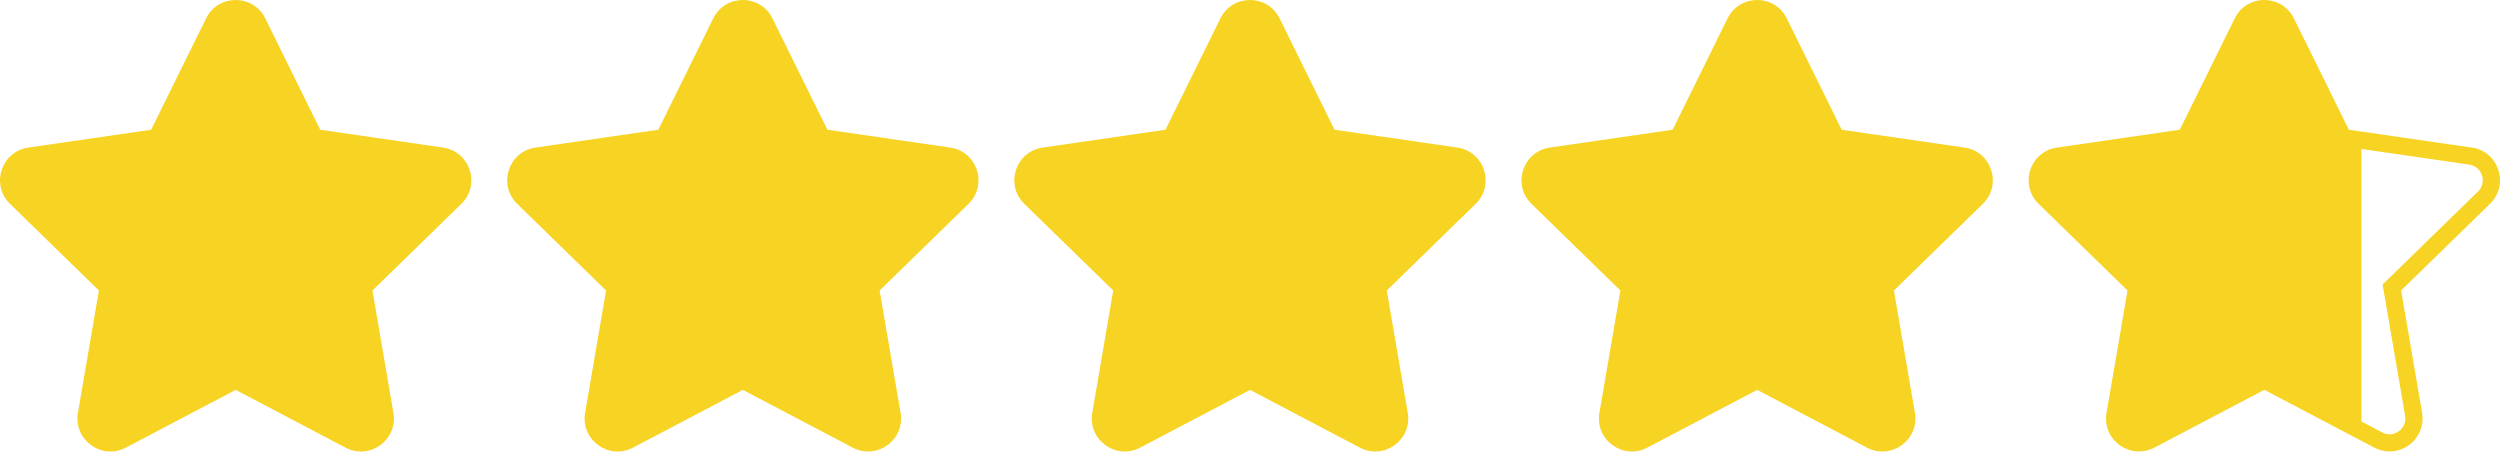
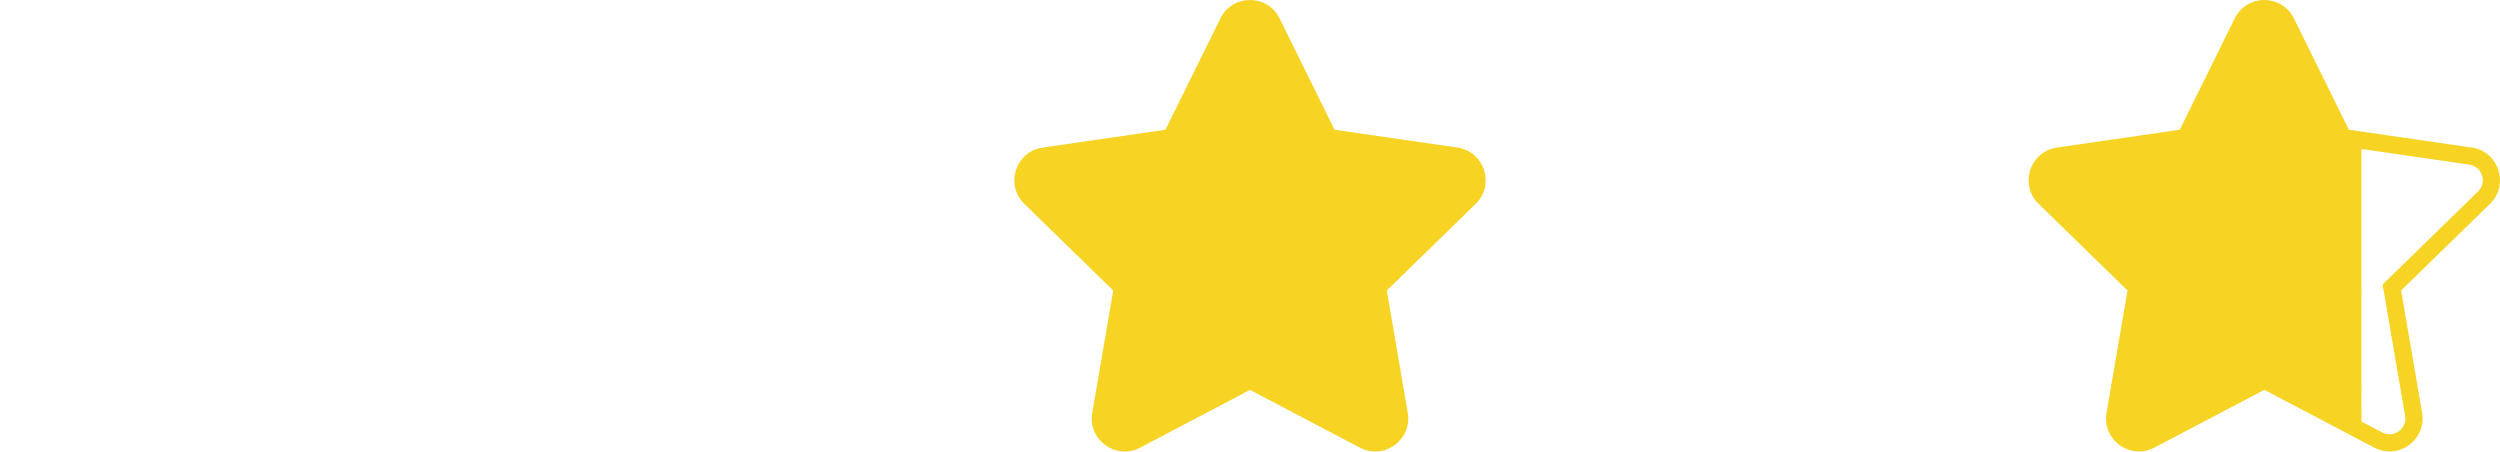
<svg xmlns="http://www.w3.org/2000/svg" id="Laag_2" data-name="Laag 2" viewBox="0 0 1546.61 279.33">
  <defs>
    <style>
      .cls-1 {
        fill: #f7d323;
      }
    </style>
  </defs>
  <g id="objects">
-     <path class="cls-1" d="M164.1,11.38l33.99,68.88,76.01,11.04c16.74,2.43,23.43,23.01,11.31,34.81l-55,53.61,12.98,75.7c2.86,16.67-14.64,29.39-29.61,21.52l-67.98-35.74-67.98,35.74c-14.97,7.87-32.47-4.84-29.61-21.52l12.98-75.7L6.19,126.11c-12.11-11.81-5.43-32.38,11.31-34.81l76.01-11.04L127.5,11.38c7.49-15.17,29.12-15.17,36.61,0Z" />
-     <path class="cls-1" d="M477.86,11.38l33.99,68.88,76.01,11.04c16.74,2.43,23.43,23.01,11.31,34.81l-55,53.61,12.98,75.7c2.86,16.67-14.64,29.39-29.61,21.52l-67.98-35.74-67.98,35.74c-14.97,7.87-32.47-4.84-29.61-21.52l12.98-75.7-55-53.61c-12.11-11.81-5.43-32.38,11.31-34.81l76.01-11.04,33.99-68.88c7.49-15.17,29.12-15.17,36.61,0Z" />
    <path class="cls-1" d="M791.61,11.38l33.99,68.88,76.01,11.04c16.74,2.43,23.43,23.01,11.31,34.81l-55,53.61,12.98,75.7c2.86,16.67-14.64,29.39-29.61,21.52l-67.98-35.74-67.98,35.74c-14.97,7.87-32.47-4.84-29.61-21.52l12.98-75.7-55-53.61c-12.11-11.81-5.43-32.38,11.31-34.81l76.01-11.04,33.99-68.88c7.49-15.17,29.12-15.17,36.61,0Z" />
-     <path class="cls-1" d="M1105.36,11.38l33.99,68.88,76.01,11.04c16.74,2.43,23.43,23.01,11.31,34.81l-55,53.61,12.98,75.7c2.86,16.67-14.64,29.39-29.61,21.52l-67.98-35.74-67.98,35.74c-14.97,7.87-32.47-4.84-29.61-21.52l12.98-75.7-55-53.61c-12.11-11.81-5.43-32.38,11.31-34.81l76.01-11.04,33.99-68.88c7.49-15.17,29.12-15.17,36.61,0Z" />
    <path class="cls-1" d="M1529.11,91.3l-68.21-9.91h0s-7.8-1.13-7.8-1.13l-33.99-68.88c-.23-.47-.48-.93-.74-1.38C1414.45,3.33,1407.63,0,1400.8,0h0C1398.53,0,1396.25.37,1394.09,1.11c-2.17.74-4.23,1.85-6.07,3.33-.74.59-1.44,1.24-2.1,1.96-1.32,1.42-2.48,3.08-3.42,4.98l-33.99,68.88-76.01,11.04c-8.89,1.29-14.95,7.7-16.86,15.2-1.68,6.62-.13,14.08,5.54,19.61l55,53.61-12.98,75.7c-.08.48-.14.95-.19,1.42-.02.15-.02.29-.04.43-.03.33-.05.66-.06.98,0,.16-.01.31-.01.47,0,.33,0,.66.01.99,0,.13,0,.25.01.38.02.45.06.9.11,1.34,0,.06.02.11.02.16.05.39.11.77.18,1.14.03.13.05.27.08.4.06.3.13.6.21.9.04.14.07.27.11.41.09.32.19.64.3.96.03.09.06.19.09.28.14.41.3.81.47,1.2.03.07.07.14.1.21.14.32.29.63.45.94.06.12.12.23.18.35.14.27.29.53.45.8.07.11.13.22.2.33.19.3.38.6.58.89.04.05.07.11.11.16.24.35.5.68.77,1.01.06.07.12.14.18.22.21.25.42.5.64.74.09.1.18.19.26.28.21.22.42.44.64.65.09.08.17.17.26.25.29.27.58.53.88.78.02.02.04.03.05.05.32.27.66.53,1,.78.09.06.18.13.27.19.25.18.51.35.77.52.11.07.23.14.34.21.26.16.52.31.79.46.1.06.2.12.31.17.37.2.74.39,1.13.56,0,0,0,0,0,0,.38.17.76.33,1.14.48.12.05.23.09.35.13.28.1.56.2.85.29.13.04.26.08.4.12.3.09.59.17.9.24.11.03.22.06.33.08.41.09.82.18,1.24.25.07.01.13.02.2.03.35.05.7.1,1.06.14.14.01.27.02.41.03.29.02.59.04.89.05.14,0,.29.01.43.01.09,0,.18,0,.27,0,.22,0,.43-.01.65-.02.14,0,.27,0,.41-.01.44-.02.88-.06,1.32-.11.03,0,.06,0,.08-.01.41-.05.82-.12,1.24-.2.15-.03.29-.06.44-.09.3-.06.59-.13.89-.21.17-.04.33-.09.5-.14.28-.08.57-.17.85-.26.17-.06.33-.11.5-.17.3-.11.6-.23.9-.35.14-.06.28-.11.43-.18.44-.19.87-.4,1.31-.63l67.98-35.74,67.98,35.74c3.13,1.64,6.36,2.39,9.5,2.39,11.89,0,22.38-10.71,20.11-23.91l-12.98-75.7,55-53.61c12.11-11.81,5.43-32.38-11.31-34.81ZM1532.99,118.49l-55,53.61-4.01,3.9.95,5.51,12.98,75.7c.64,3.72-.78,6.34-2.08,7.88-1.89,2.25-4.72,3.59-7.55,3.59-1.55,0-3.08-.39-4.55-1.17l-12.84-6.75V92.14l66.68,9.69c3.76.55,6.71,3.03,7.89,6.65,1.18,3.62.25,7.36-2.47,10.02Z" />
  </g>
</svg>